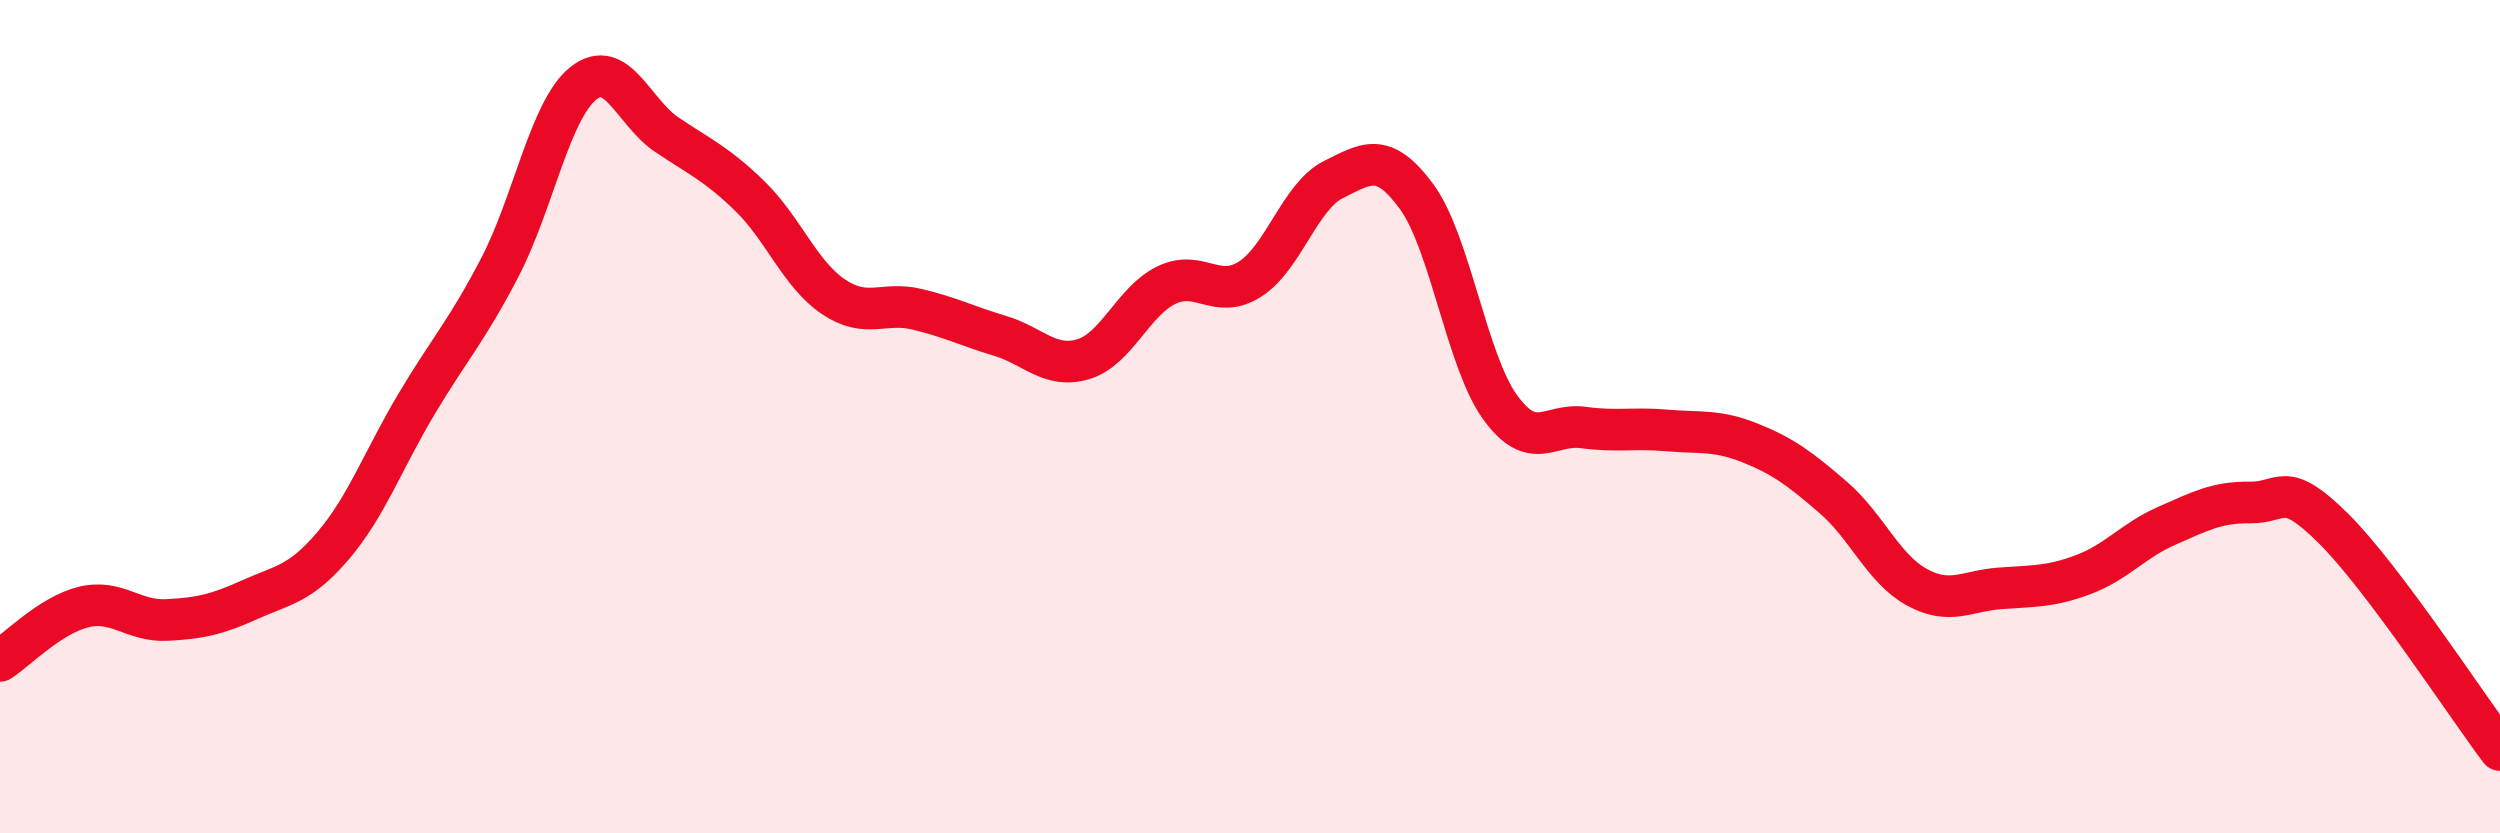
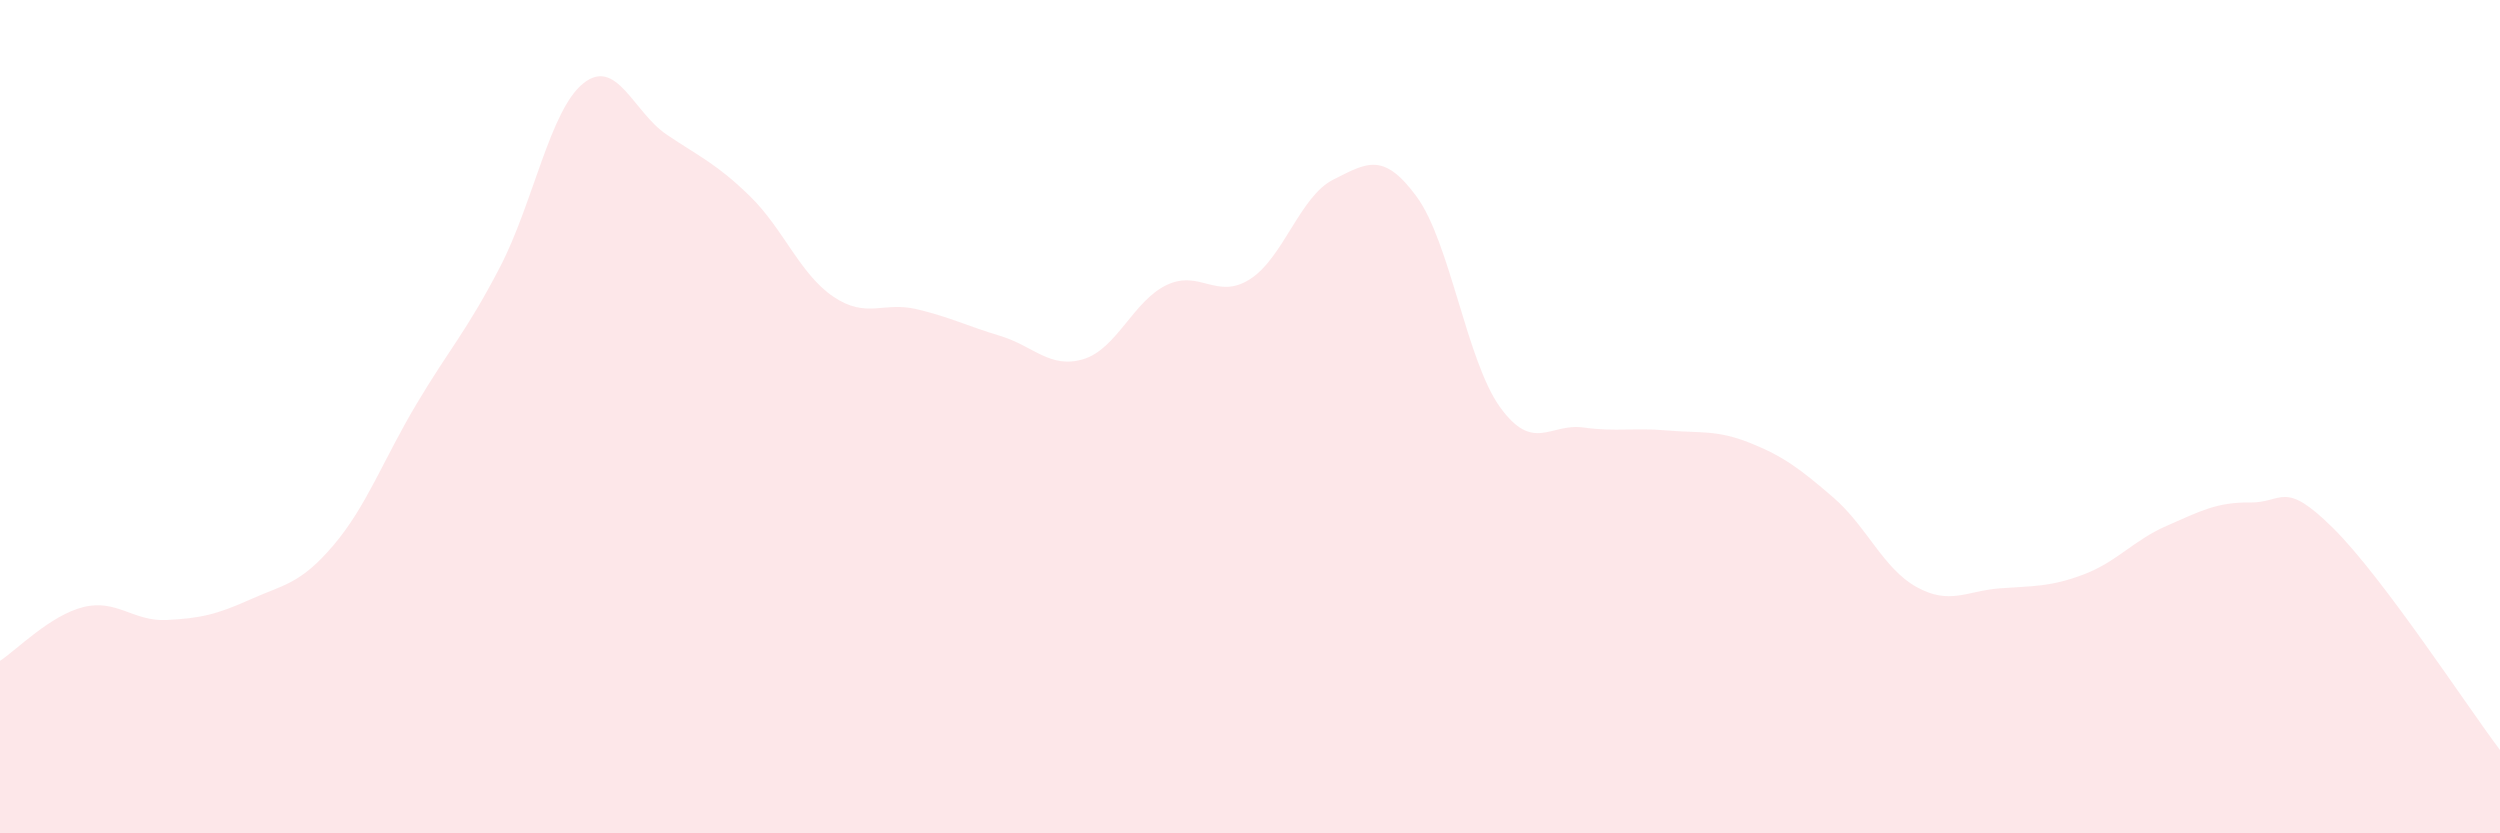
<svg xmlns="http://www.w3.org/2000/svg" width="60" height="20" viewBox="0 0 60 20">
  <path d="M 0,15.86 C 0.4,15.6 1.2,14.77 2,14.57 C 2.8,14.37 3.2,14.92 4,14.88 C 4.8,14.84 5.2,14.75 6,14.39 C 6.8,14.03 7.2,14.03 8,13.09 C 8.8,12.15 9.2,11.03 10,9.69 C 10.8,8.35 11.2,7.95 12,6.41 C 12.8,4.87 13.2,2.64 14,2 C 14.8,1.36 15.2,2.69 16,3.23 C 16.8,3.77 17.2,3.93 18,4.71 C 18.8,5.49 19.2,6.58 20,7.12 C 20.8,7.66 21.2,7.23 22,7.42 C 22.8,7.61 23.2,7.82 24,8.06 C 24.8,8.3 25.2,8.86 26,8.62 C 26.8,8.38 27.2,7.22 28,6.84 C 28.8,6.46 29.2,7.21 30,6.7 C 30.8,6.19 31.2,4.71 32,4.31 C 32.8,3.91 33.2,3.63 34,4.72 C 34.8,5.81 35.2,8.66 36,9.77 C 36.8,10.88 37.2,10.15 38,10.26 C 38.8,10.37 39.2,10.26 40,10.33 C 40.8,10.4 41.2,10.31 42,10.63 C 42.8,10.95 43.2,11.25 44,11.94 C 44.8,12.63 45.2,13.65 46,14.09 C 46.8,14.53 47.2,14.18 48,14.12 C 48.8,14.06 49.2,14.09 50,13.79 C 50.8,13.49 51.2,12.97 52,12.62 C 52.8,12.27 53.2,12.05 54,12.06 C 54.8,12.07 54.8,11.49 56,12.68 C 57.2,13.87 59.2,16.94 60,18L60 20L0 20Z" fill="#EB0A25" opacity="0.1" stroke-linecap="round" stroke-linejoin="round" />
-   <path d="M 0,15.86 C 0.4,15.6 1.2,14.77 2,14.57 C 2.8,14.37 3.2,14.92 4,14.88 C 4.8,14.84 5.2,14.75 6,14.39 C 6.8,14.03 7.2,14.03 8,13.09 C 8.8,12.15 9.2,11.03 10,9.69 C 10.8,8.35 11.2,7.95 12,6.41 C 12.8,4.87 13.2,2.64 14,2 C 14.8,1.36 15.2,2.69 16,3.23 C 16.8,3.77 17.2,3.93 18,4.71 C 18.8,5.49 19.2,6.58 20,7.12 C 20.8,7.66 21.2,7.23 22,7.42 C 22.8,7.61 23.2,7.82 24,8.06 C 24.8,8.3 25.2,8.86 26,8.62 C 26.8,8.38 27.2,7.22 28,6.84 C 28.8,6.46 29.2,7.21 30,6.7 C 30.8,6.19 31.2,4.71 32,4.31 C 32.8,3.91 33.2,3.63 34,4.72 C 34.8,5.81 35.2,8.66 36,9.77 C 36.8,10.88 37.2,10.15 38,10.26 C 38.8,10.37 39.2,10.26 40,10.33 C 40.8,10.4 41.2,10.31 42,10.63 C 42.8,10.95 43.2,11.25 44,11.94 C 44.8,12.63 45.2,13.65 46,14.09 C 46.8,14.53 47.2,14.18 48,14.12 C 48.8,14.06 49.2,14.09 50,13.79 C 50.8,13.49 51.2,12.97 52,12.62 C 52.8,12.27 53.2,12.05 54,12.06 C 54.8,12.07 54.8,11.49 56,12.68 C 57.2,13.87 59.2,16.94 60,18" stroke="#EB0A25" stroke-width="1" fill="none" stroke-linecap="round" stroke-linejoin="round" />
</svg>